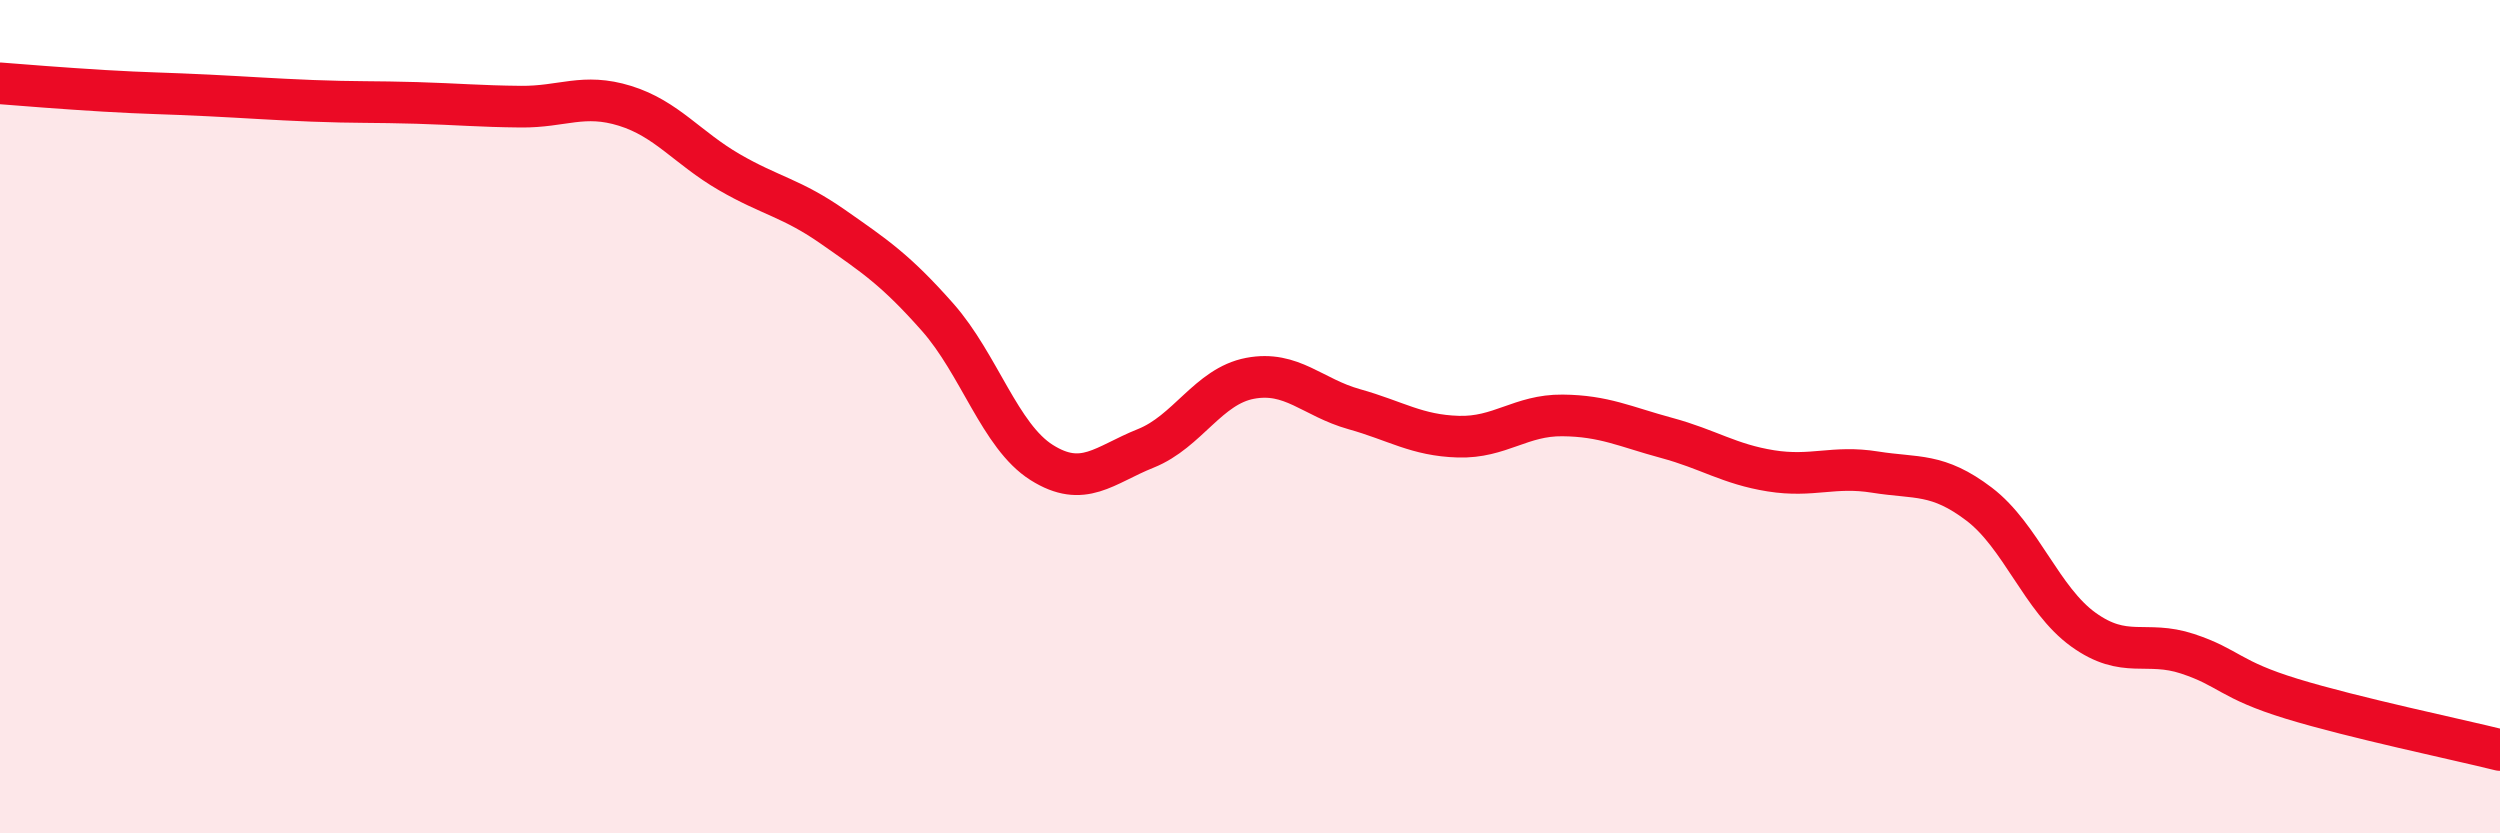
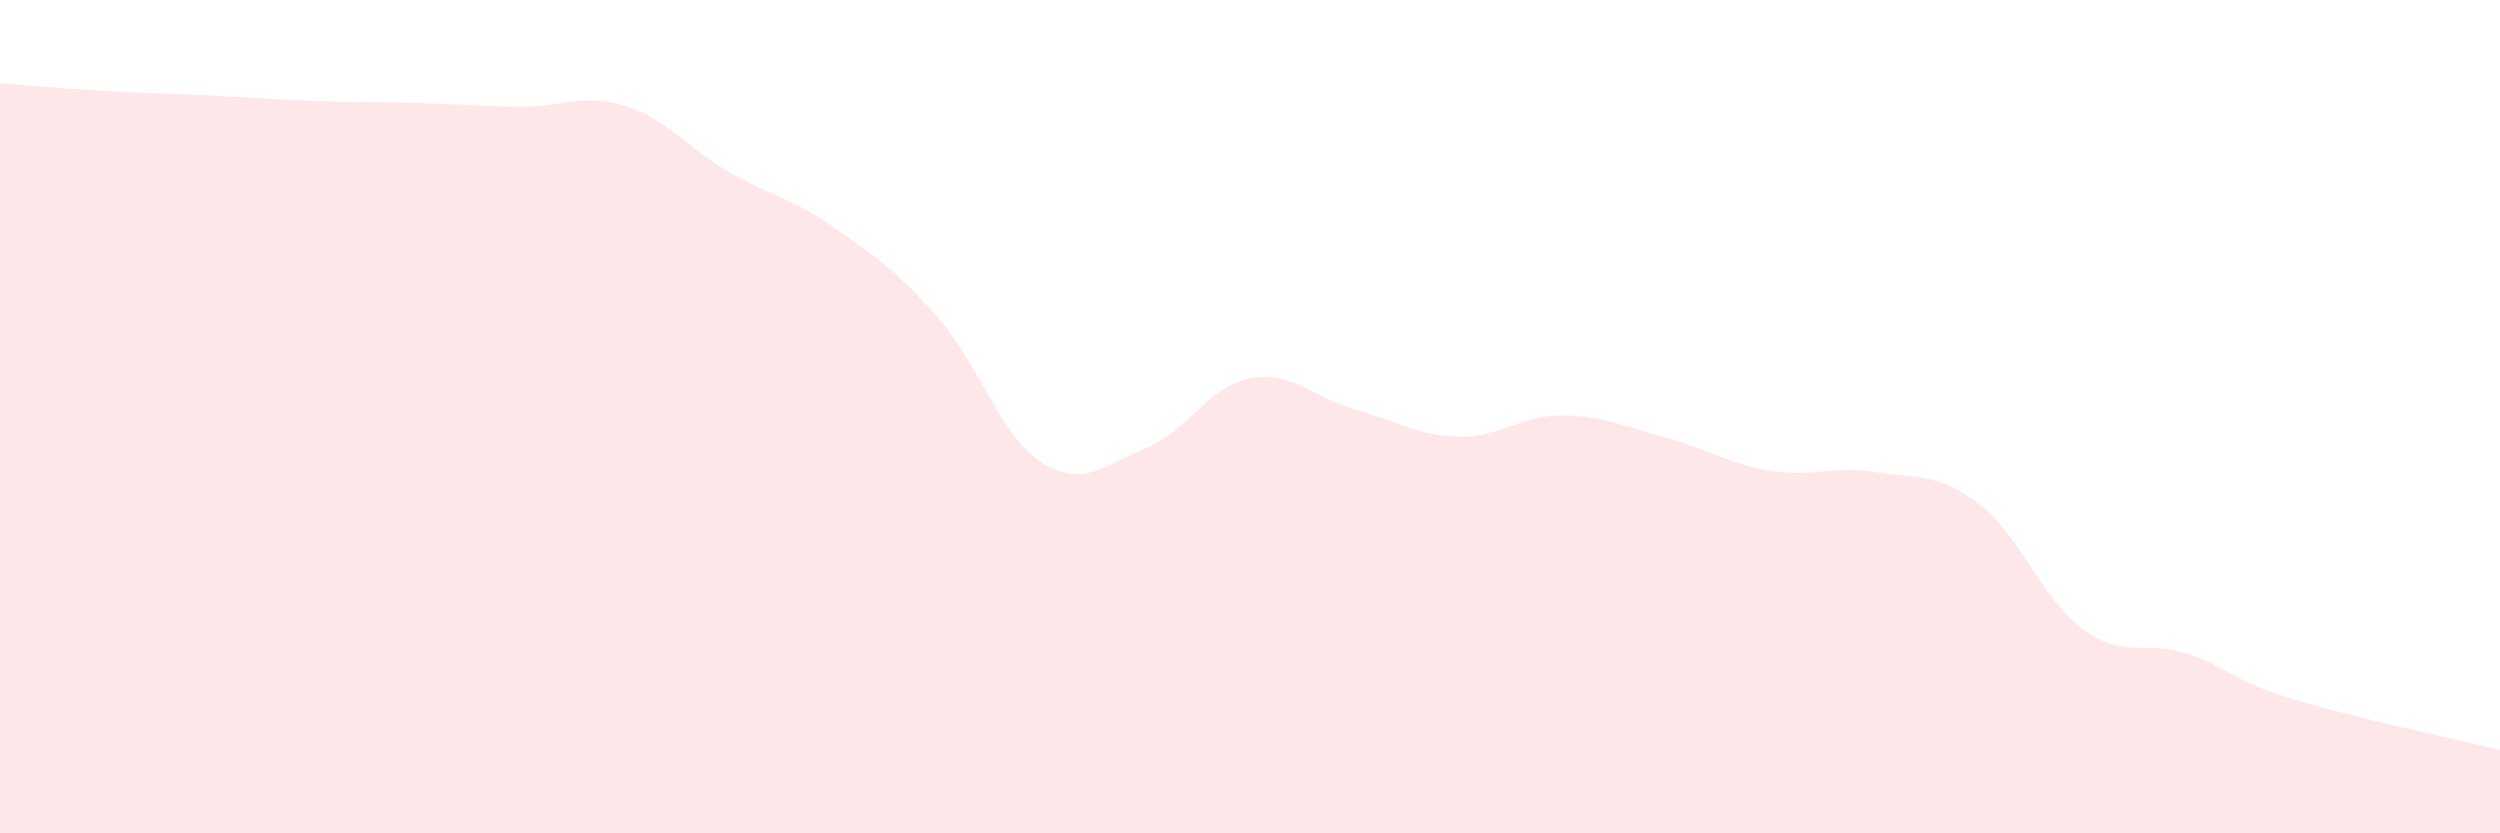
<svg xmlns="http://www.w3.org/2000/svg" width="60" height="20" viewBox="0 0 60 20">
  <path d="M 0,2 C 0.5,2.04 1.5,2.12 2.5,2.18 C 3.5,2.24 4,2.24 5,2.29 C 6,2.34 6.5,2.38 7.5,2.42 C 8.5,2.46 9,2.44 10,2.47 C 11,2.5 11.5,2.55 12.5,2.56 C 13.5,2.57 14,2.23 15,2.54 C 16,2.85 16.5,3.55 17.5,4.13 C 18.5,4.71 19,4.75 20,5.45 C 21,6.15 21.5,6.48 22.5,7.61 C 23.5,8.74 24,10.47 25,11.1 C 26,11.73 26.5,11.16 27.5,10.76 C 28.5,10.36 29,9.27 30,9.08 C 31,8.89 31.5,9.54 32.5,9.82 C 33.5,10.1 34,10.45 35,10.48 C 36,10.51 36.5,9.96 37.5,9.97 C 38.5,9.98 39,10.24 40,10.51 C 41,10.78 41.5,11.14 42.5,11.3 C 43.5,11.46 44,11.17 45,11.33 C 46,11.49 46.5,11.34 47.5,12.1 C 48.5,12.86 49,14.39 50,15.11 C 51,15.83 51.5,15.36 52.5,15.69 C 53.5,16.02 53.5,16.31 55,16.77 C 56.5,17.23 59,17.75 60,18L60 20L0 20Z" fill="#EB0A25" opacity="0.1" stroke-linecap="round" stroke-linejoin="round" />
-   <path d="M 0,2 C 0.5,2.04 1.5,2.12 2.5,2.18 C 3.5,2.24 4,2.24 5,2.29 C 6,2.34 6.5,2.38 7.5,2.42 C 8.5,2.46 9,2.44 10,2.47 C 11,2.5 11.5,2.55 12.5,2.56 C 13.5,2.57 14,2.23 15,2.54 C 16,2.85 16.5,3.55 17.5,4.13 C 18.5,4.71 19,4.75 20,5.45 C 21,6.15 21.5,6.48 22.5,7.61 C 23.5,8.74 24,10.47 25,11.1 C 26,11.73 26.5,11.16 27.5,10.76 C 28.5,10.36 29,9.27 30,9.08 C 31,8.89 31.5,9.54 32.5,9.82 C 33.5,10.1 34,10.45 35,10.48 C 36,10.51 36.5,9.96 37.5,9.97 C 38.5,9.98 39,10.24 40,10.51 C 41,10.78 41.5,11.14 42.5,11.3 C 43.5,11.46 44,11.17 45,11.33 C 46,11.49 46.5,11.34 47.5,12.1 C 48.5,12.86 49,14.39 50,15.11 C 51,15.83 51.5,15.36 52.5,15.69 C 53.5,16.02 53.5,16.31 55,16.77 C 56.5,17.23 59,17.75 60,18" stroke="#EB0A25" stroke-width="1" fill="none" stroke-linecap="round" stroke-linejoin="round" />
</svg>